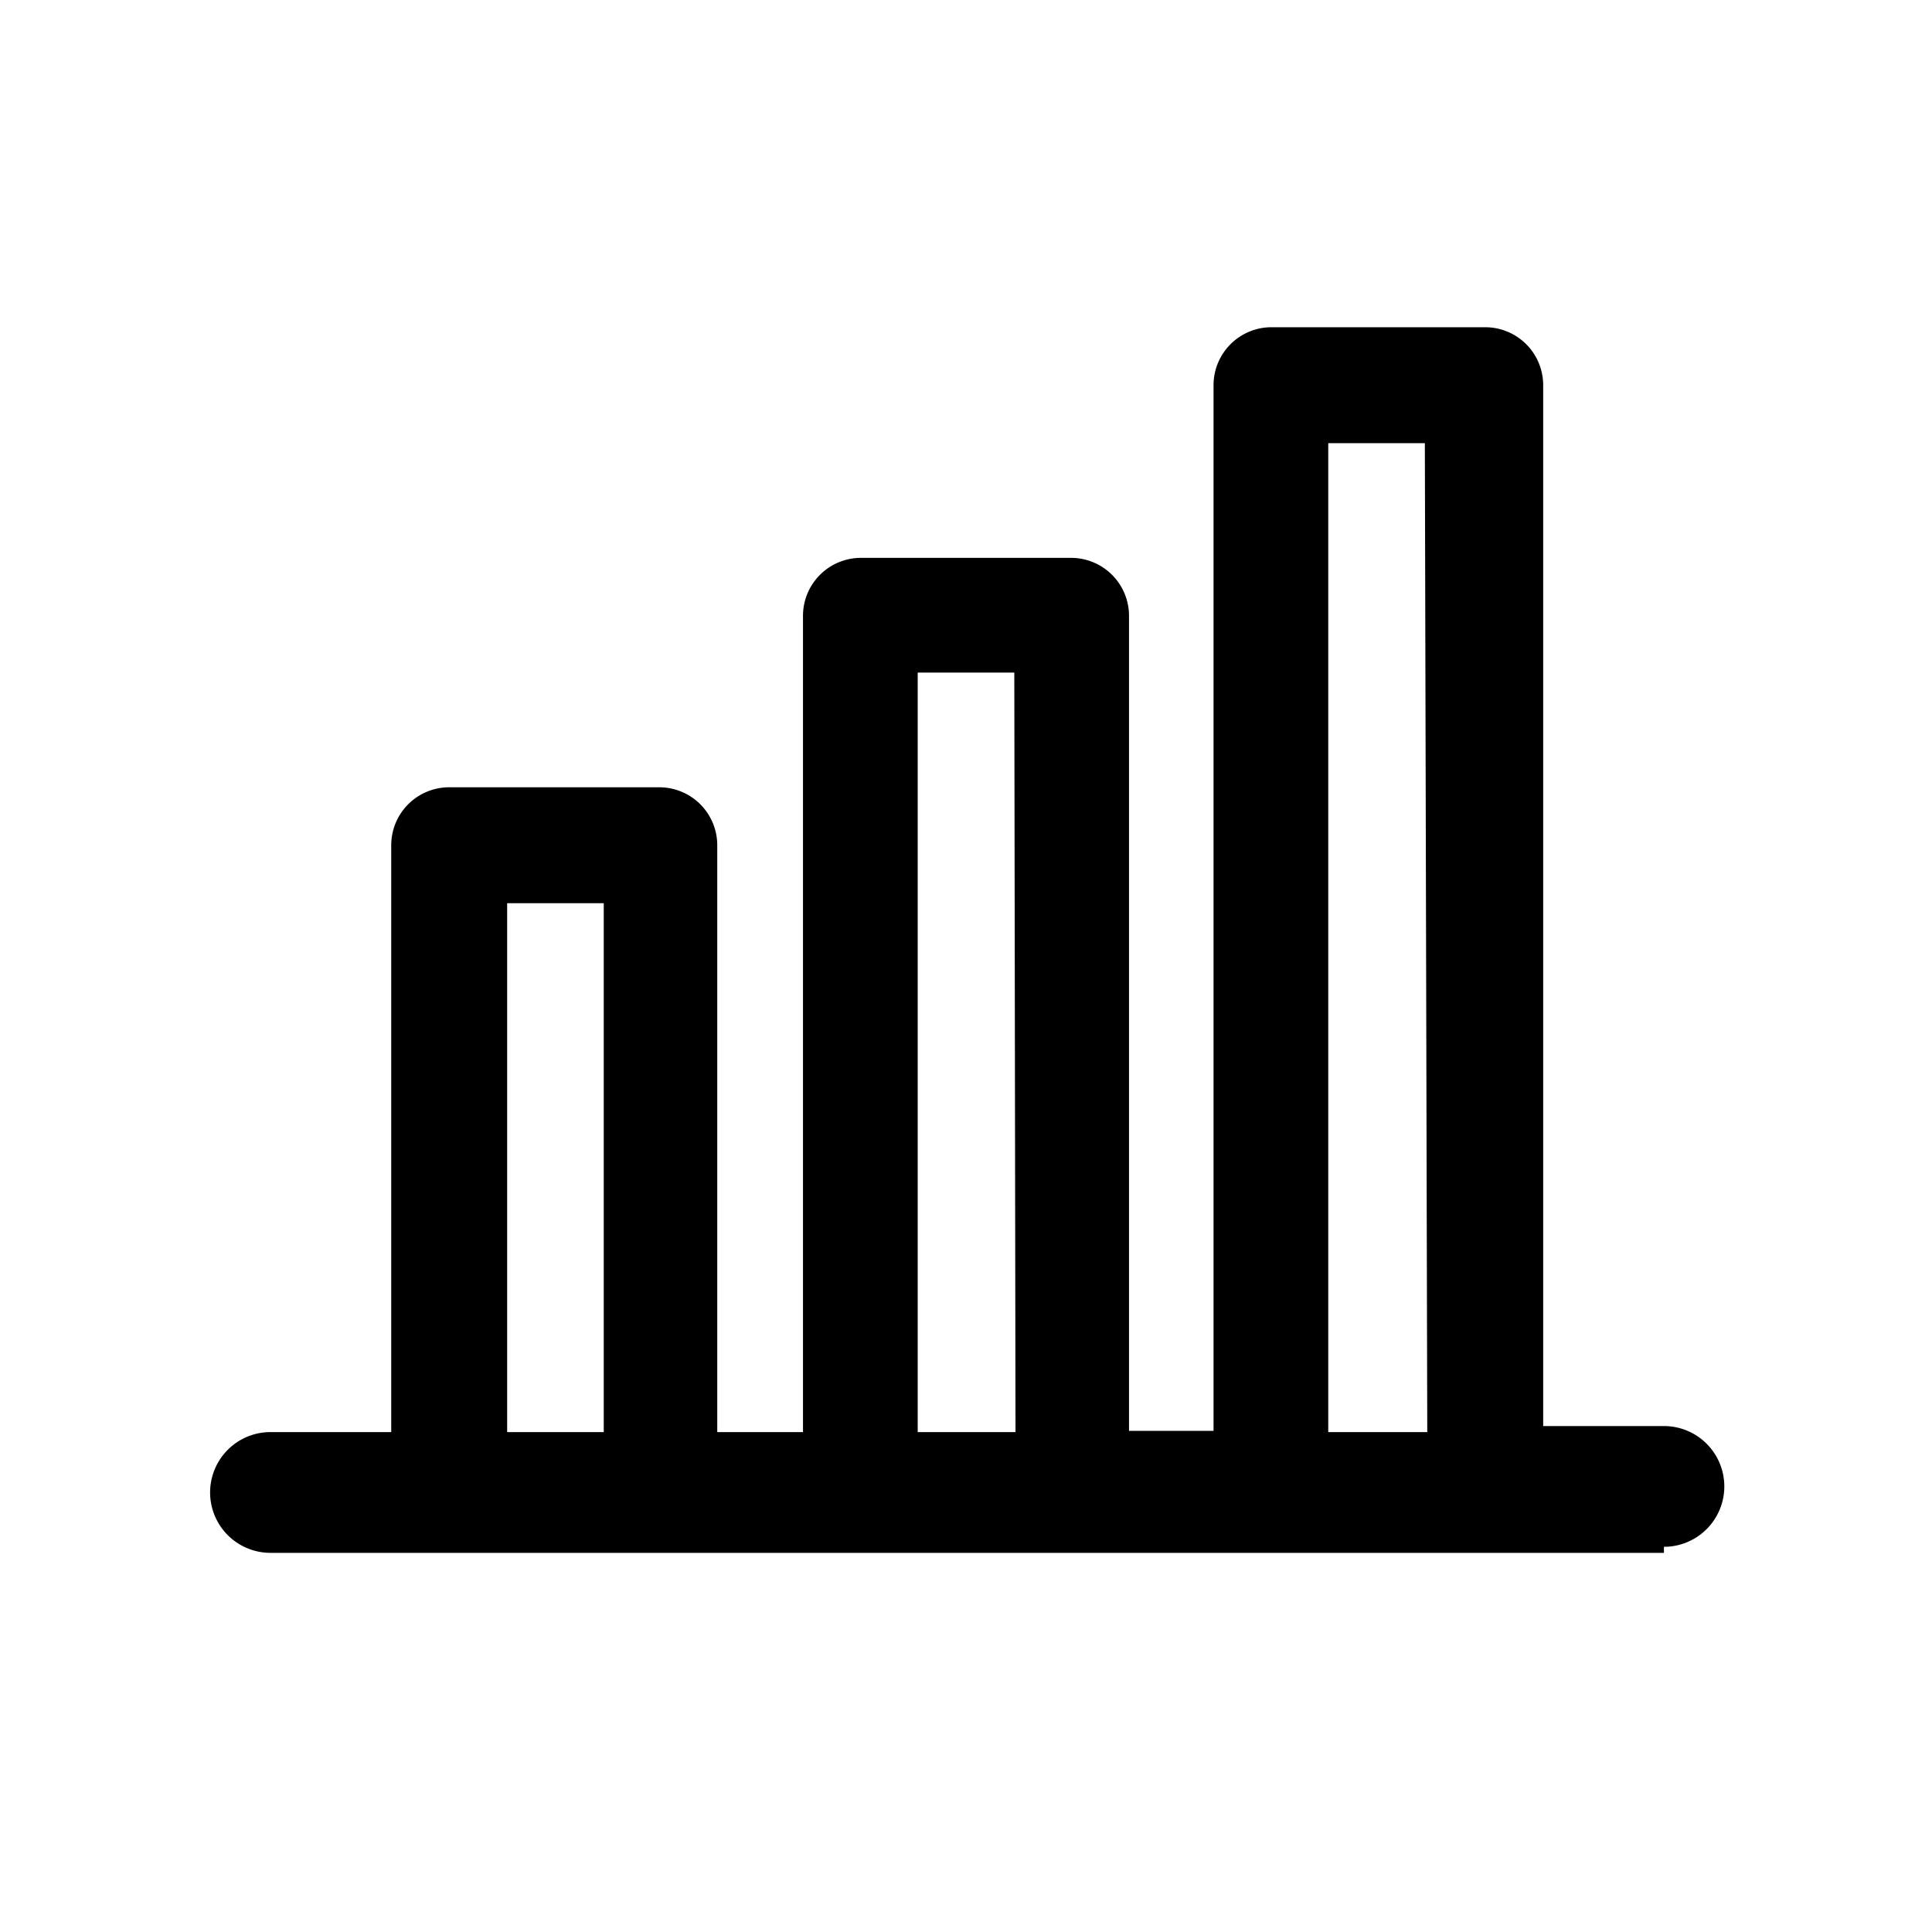
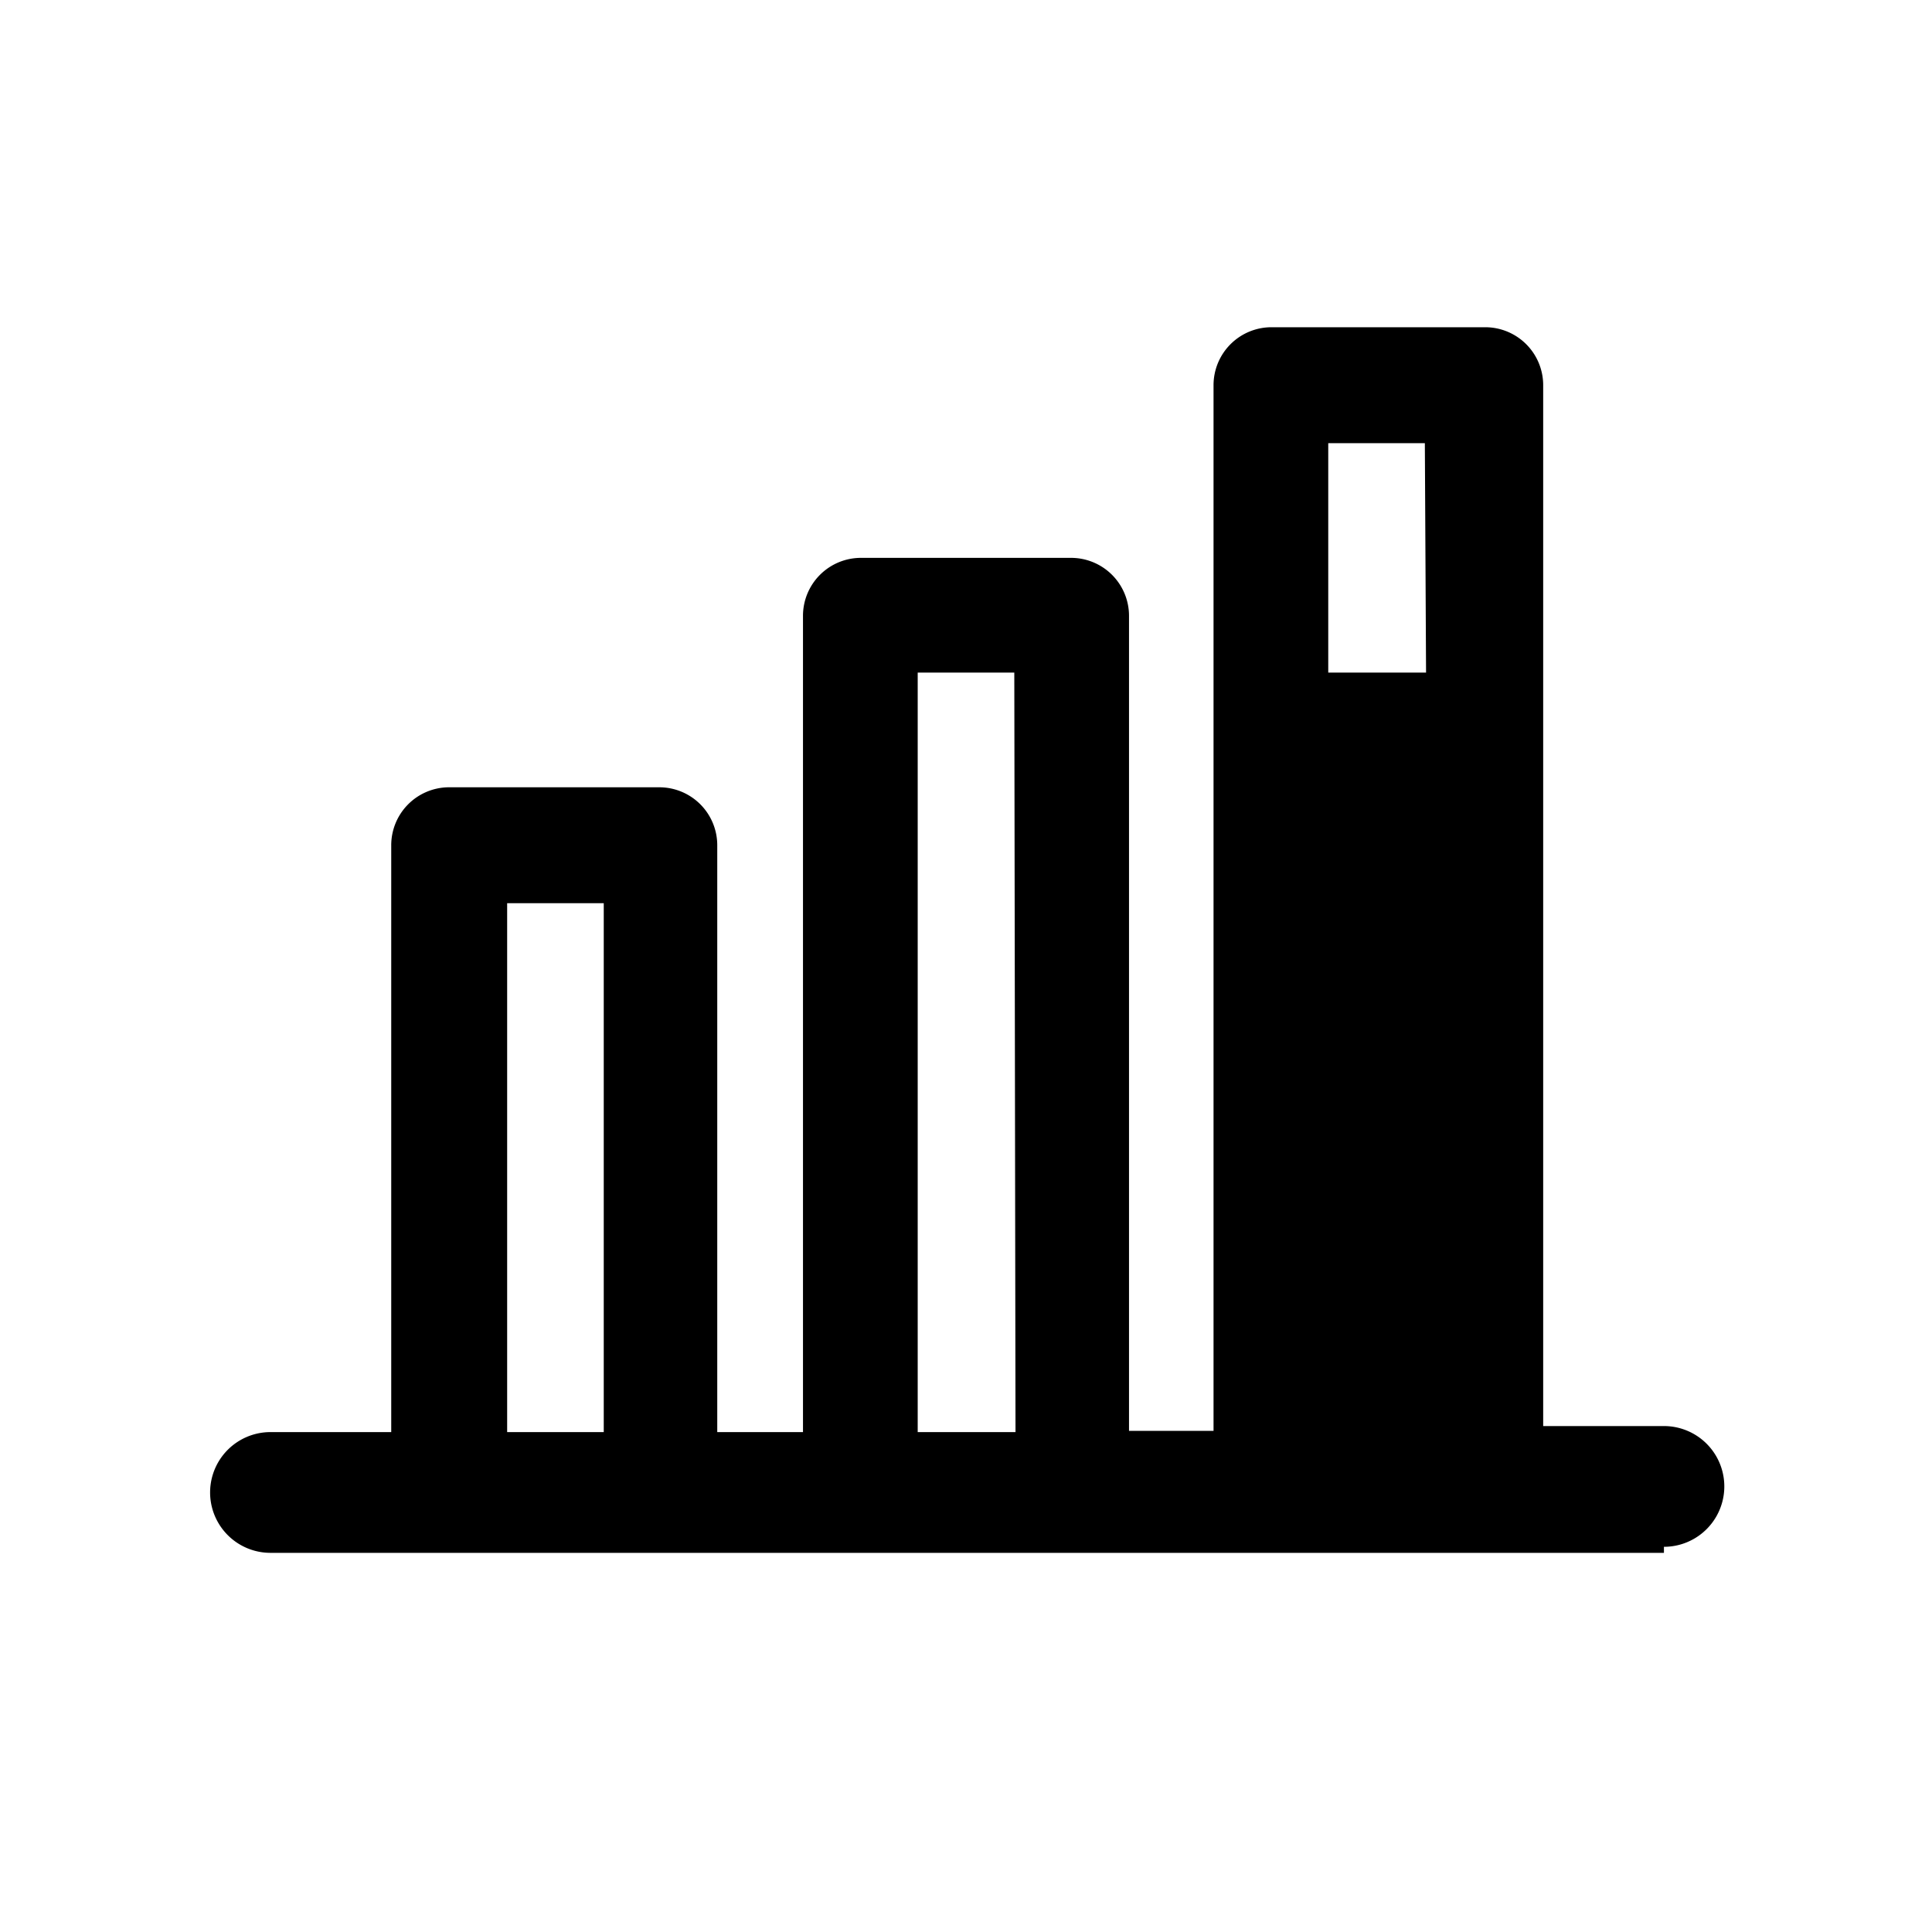
<svg xmlns="http://www.w3.org/2000/svg" viewBox="0 0 16 16" preserveAspectRatio="xMaxYMax">
  <g>
-     <path d="M13.78,12.81a.48.48,0,0,0,0-1h-1V3.19a.48.48,0,0,0-.48-.48H10.53a.48.48,0,0,0-.48.48v8.66h-.7V5.1a.48.48,0,0,0-.48-.48H7.13a.48.48,0,0,0-.48.48v6.76H5.94V7a.48.48,0,0,0-.48-.48H3.71A.48.48,0,0,0,3.24,7v4.86h-1a.48.48,0,1,0,0,1H13.78ZM5,11.86h-.8V7.48H5Zm3.41,0H7.6V5.57h.8Zm3.41,0H11V3.67h.8Z" />
+     <path d="M13.78,12.81a.48.48,0,0,0,0-1h-1V3.19a.48.48,0,0,0-.48-.48H10.53a.48.48,0,0,0-.48.48v8.66h-.7V5.1a.48.48,0,0,0-.48-.48H7.13a.48.48,0,0,0-.48.48v6.76H5.94V7a.48.48,0,0,0-.48-.48H3.71A.48.48,0,0,0,3.24,7v4.86h-1a.48.48,0,1,0,0,1H13.78ZM5,11.86h-.8V7.48H5Zm3.41,0H7.6V5.57h.8m3.41,0H11V3.67h.8Z" />
  </g>
</svg>